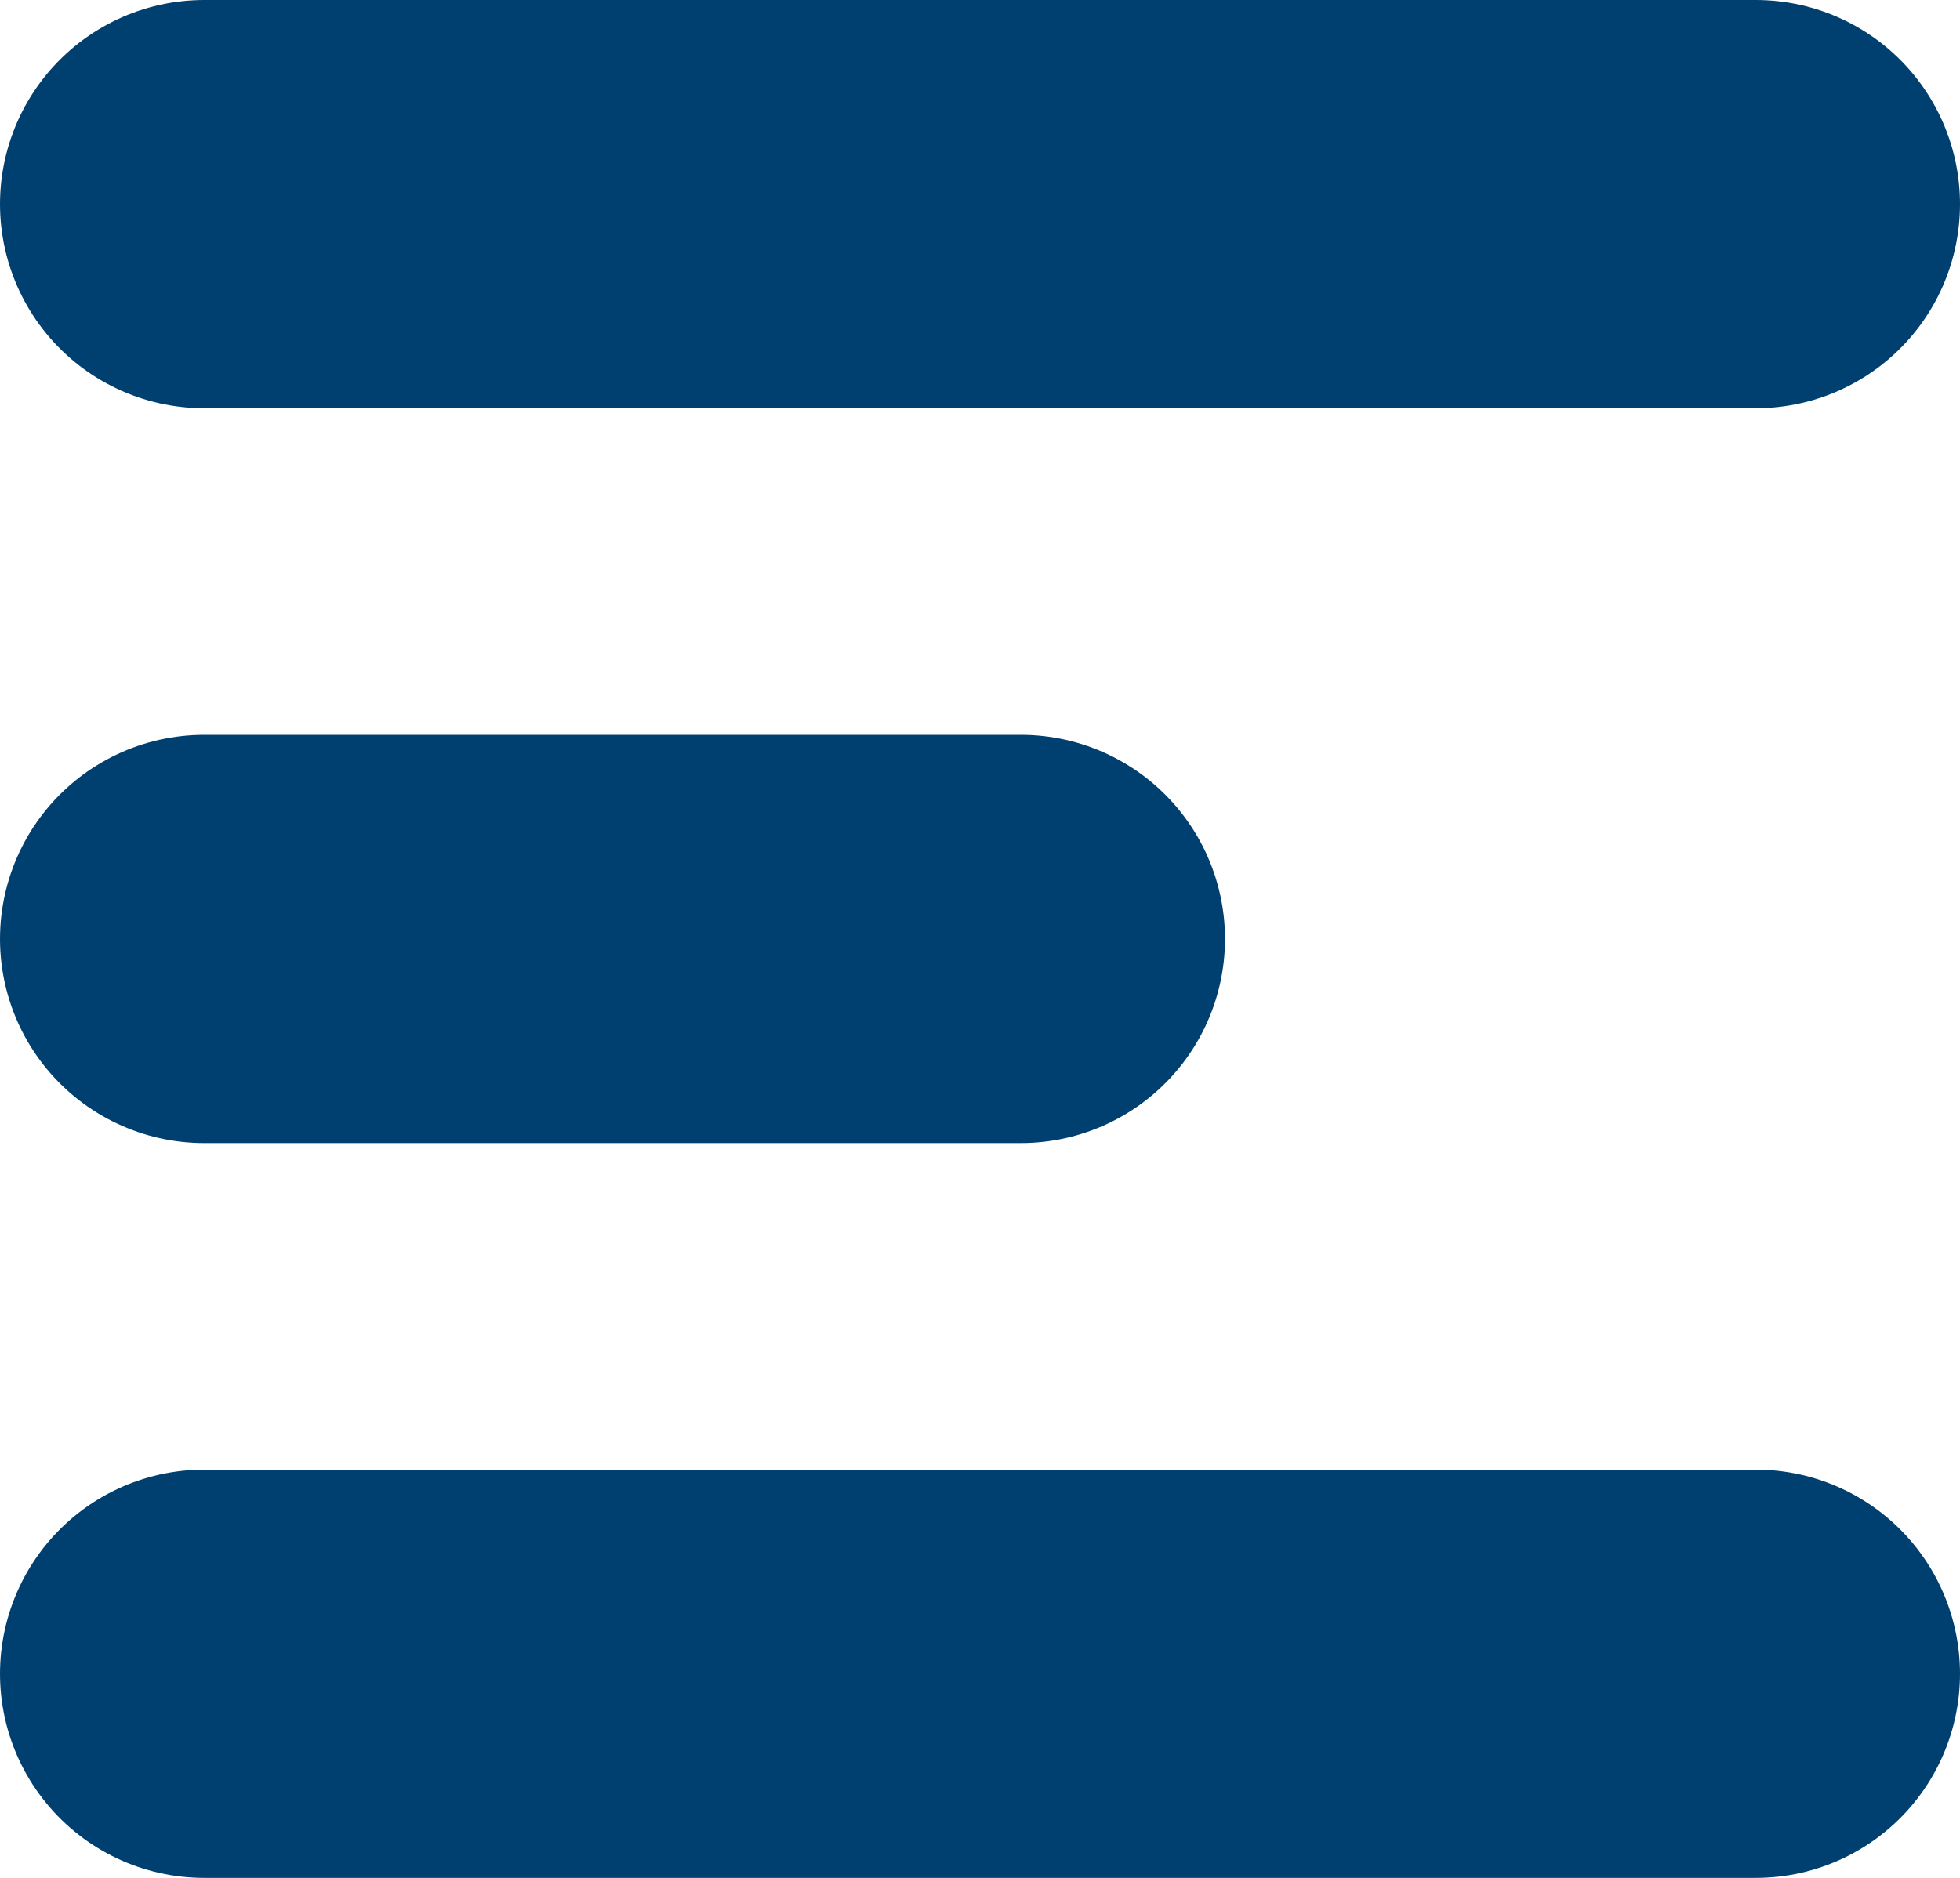
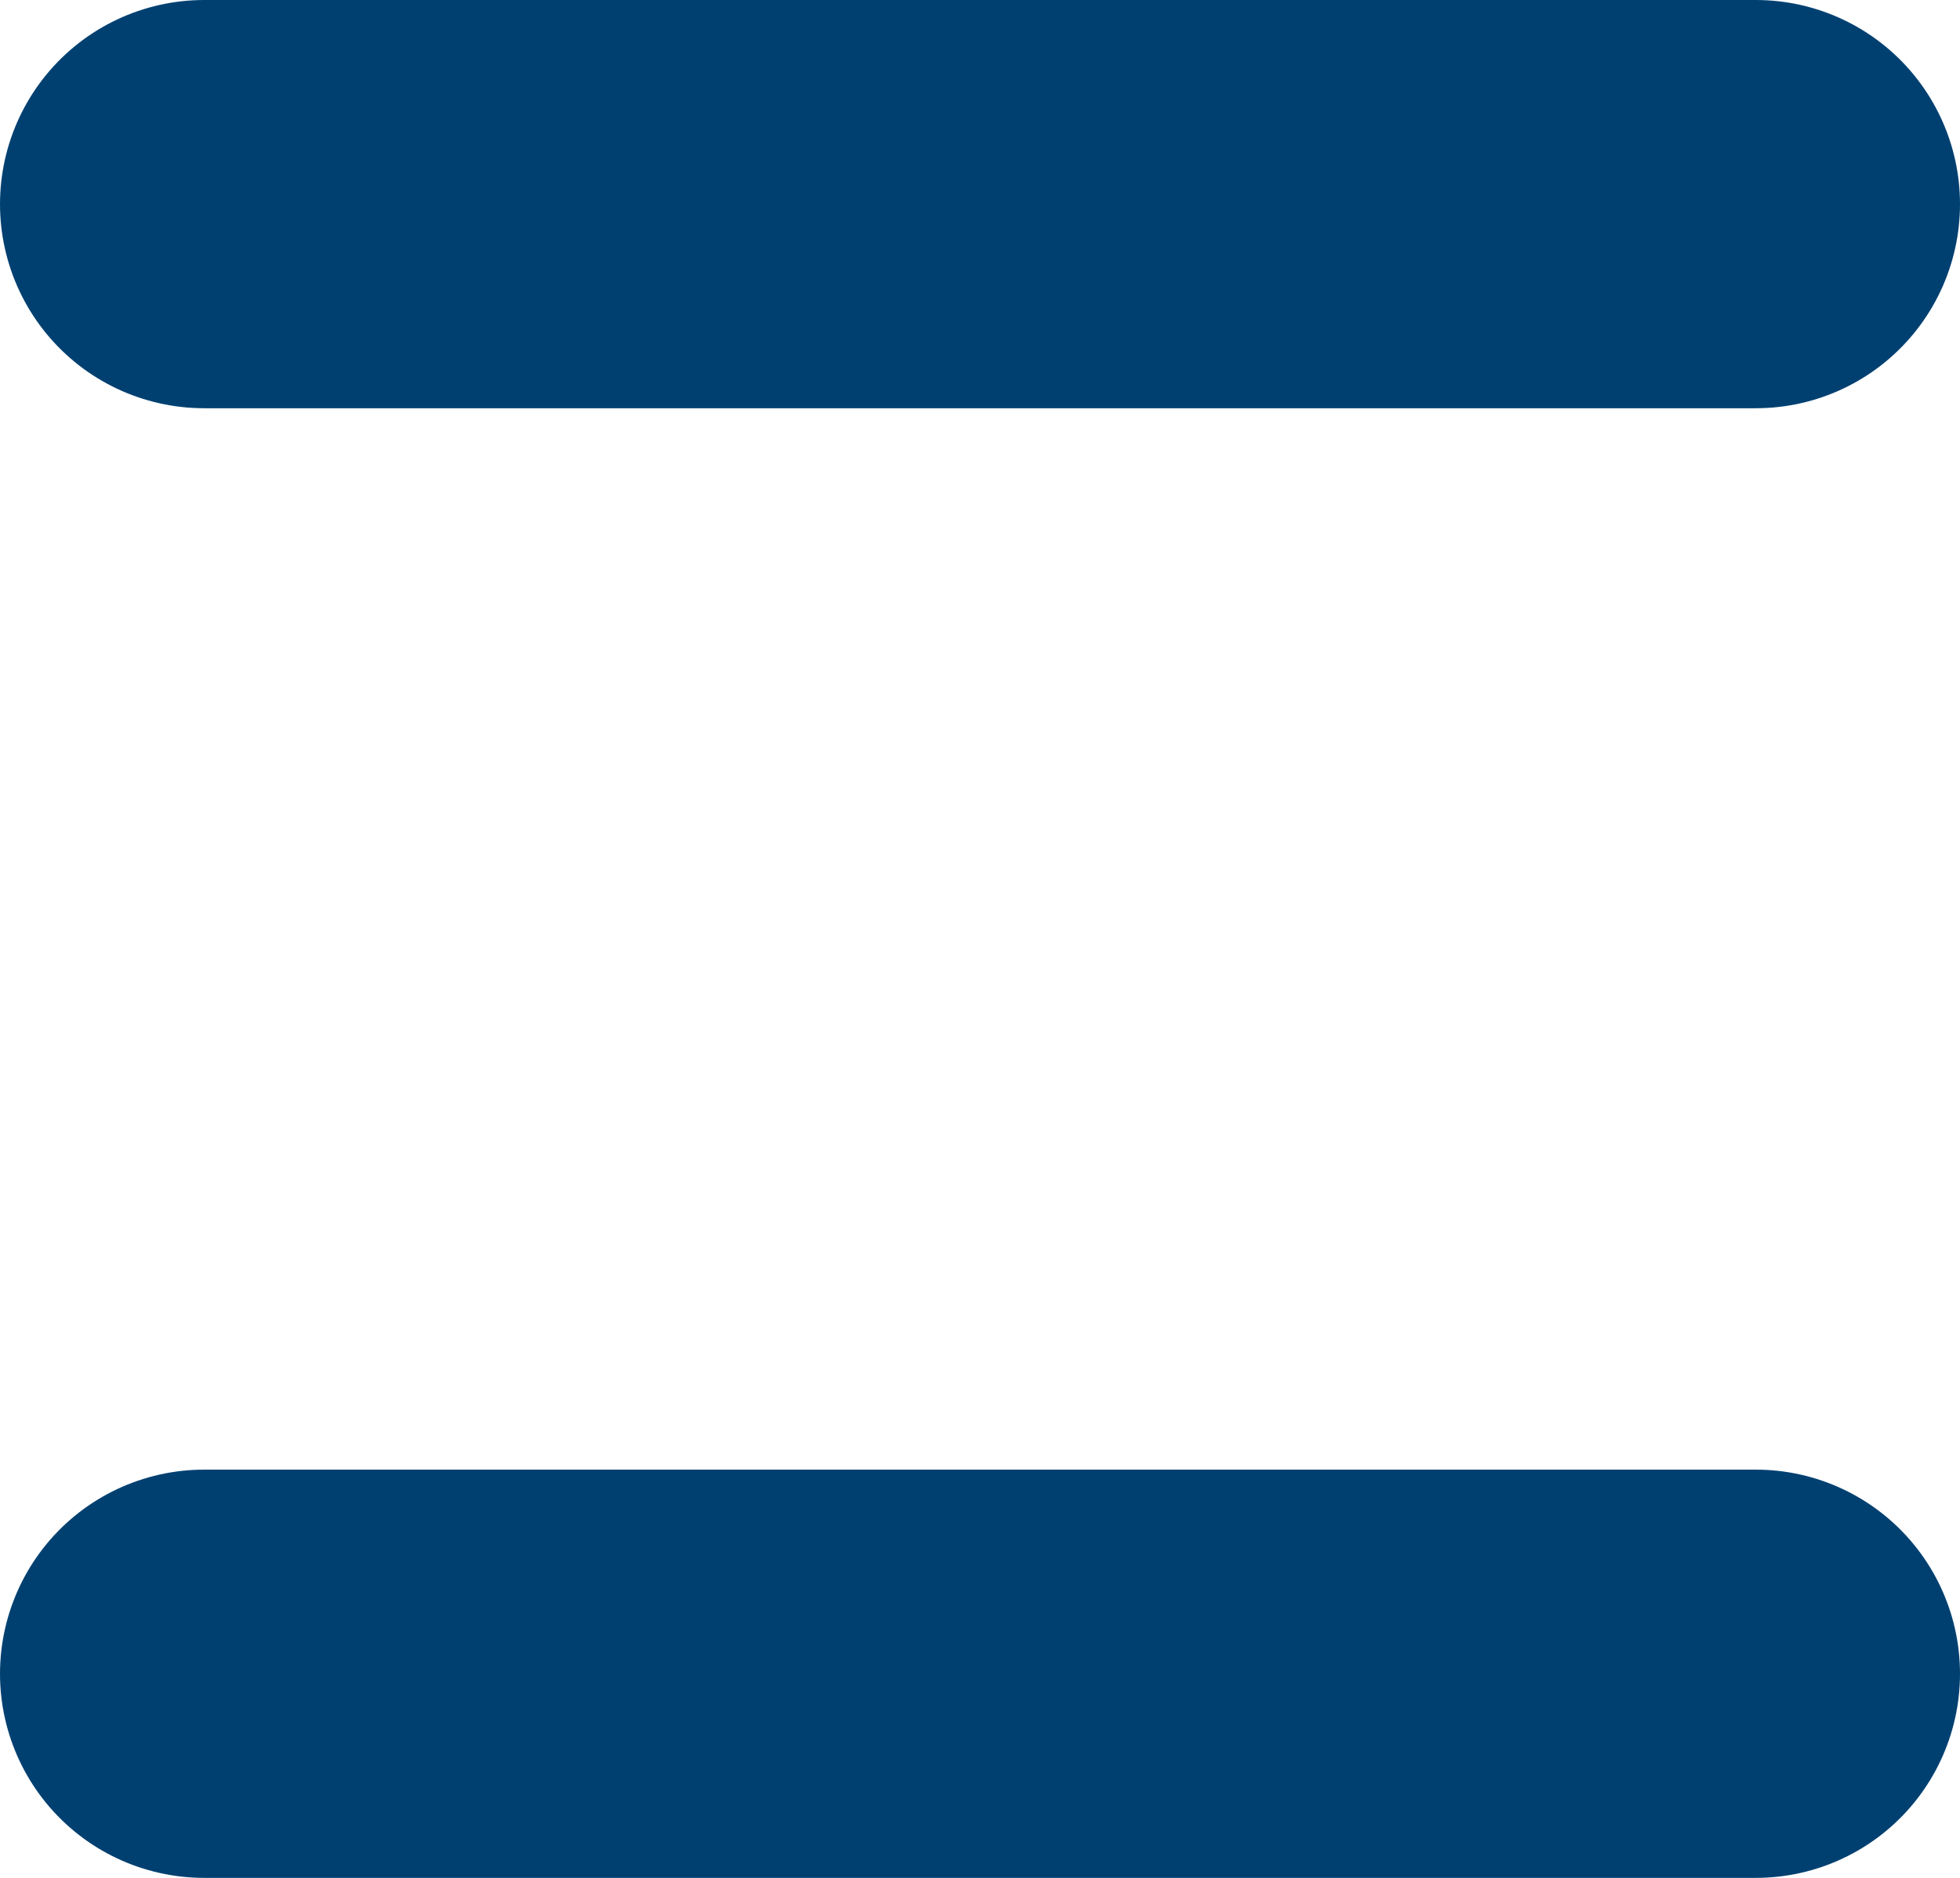
<svg xmlns="http://www.w3.org/2000/svg" width="24" height="23" viewBox="0 0 24 23">
  <g id="Group_62" data-name="Group 62" transform="translate(-28.5 -24.5)">
    <line id="Line_2" data-name="Line 2" x1="19" transform="translate(31 27)" fill="none" stroke="#004071" stroke-linecap="round" stroke-width="5" />
-     <line id="Line_3" data-name="Line 3" x1="10" transform="translate(31 36)" fill="none" stroke="#004071" stroke-linecap="round" stroke-width="5" />
    <line id="Line_4" data-name="Line 4" x1="19" transform="translate(31 45)" fill="none" stroke="#004071" stroke-linecap="round" stroke-width="5" />
  </g>
</svg>